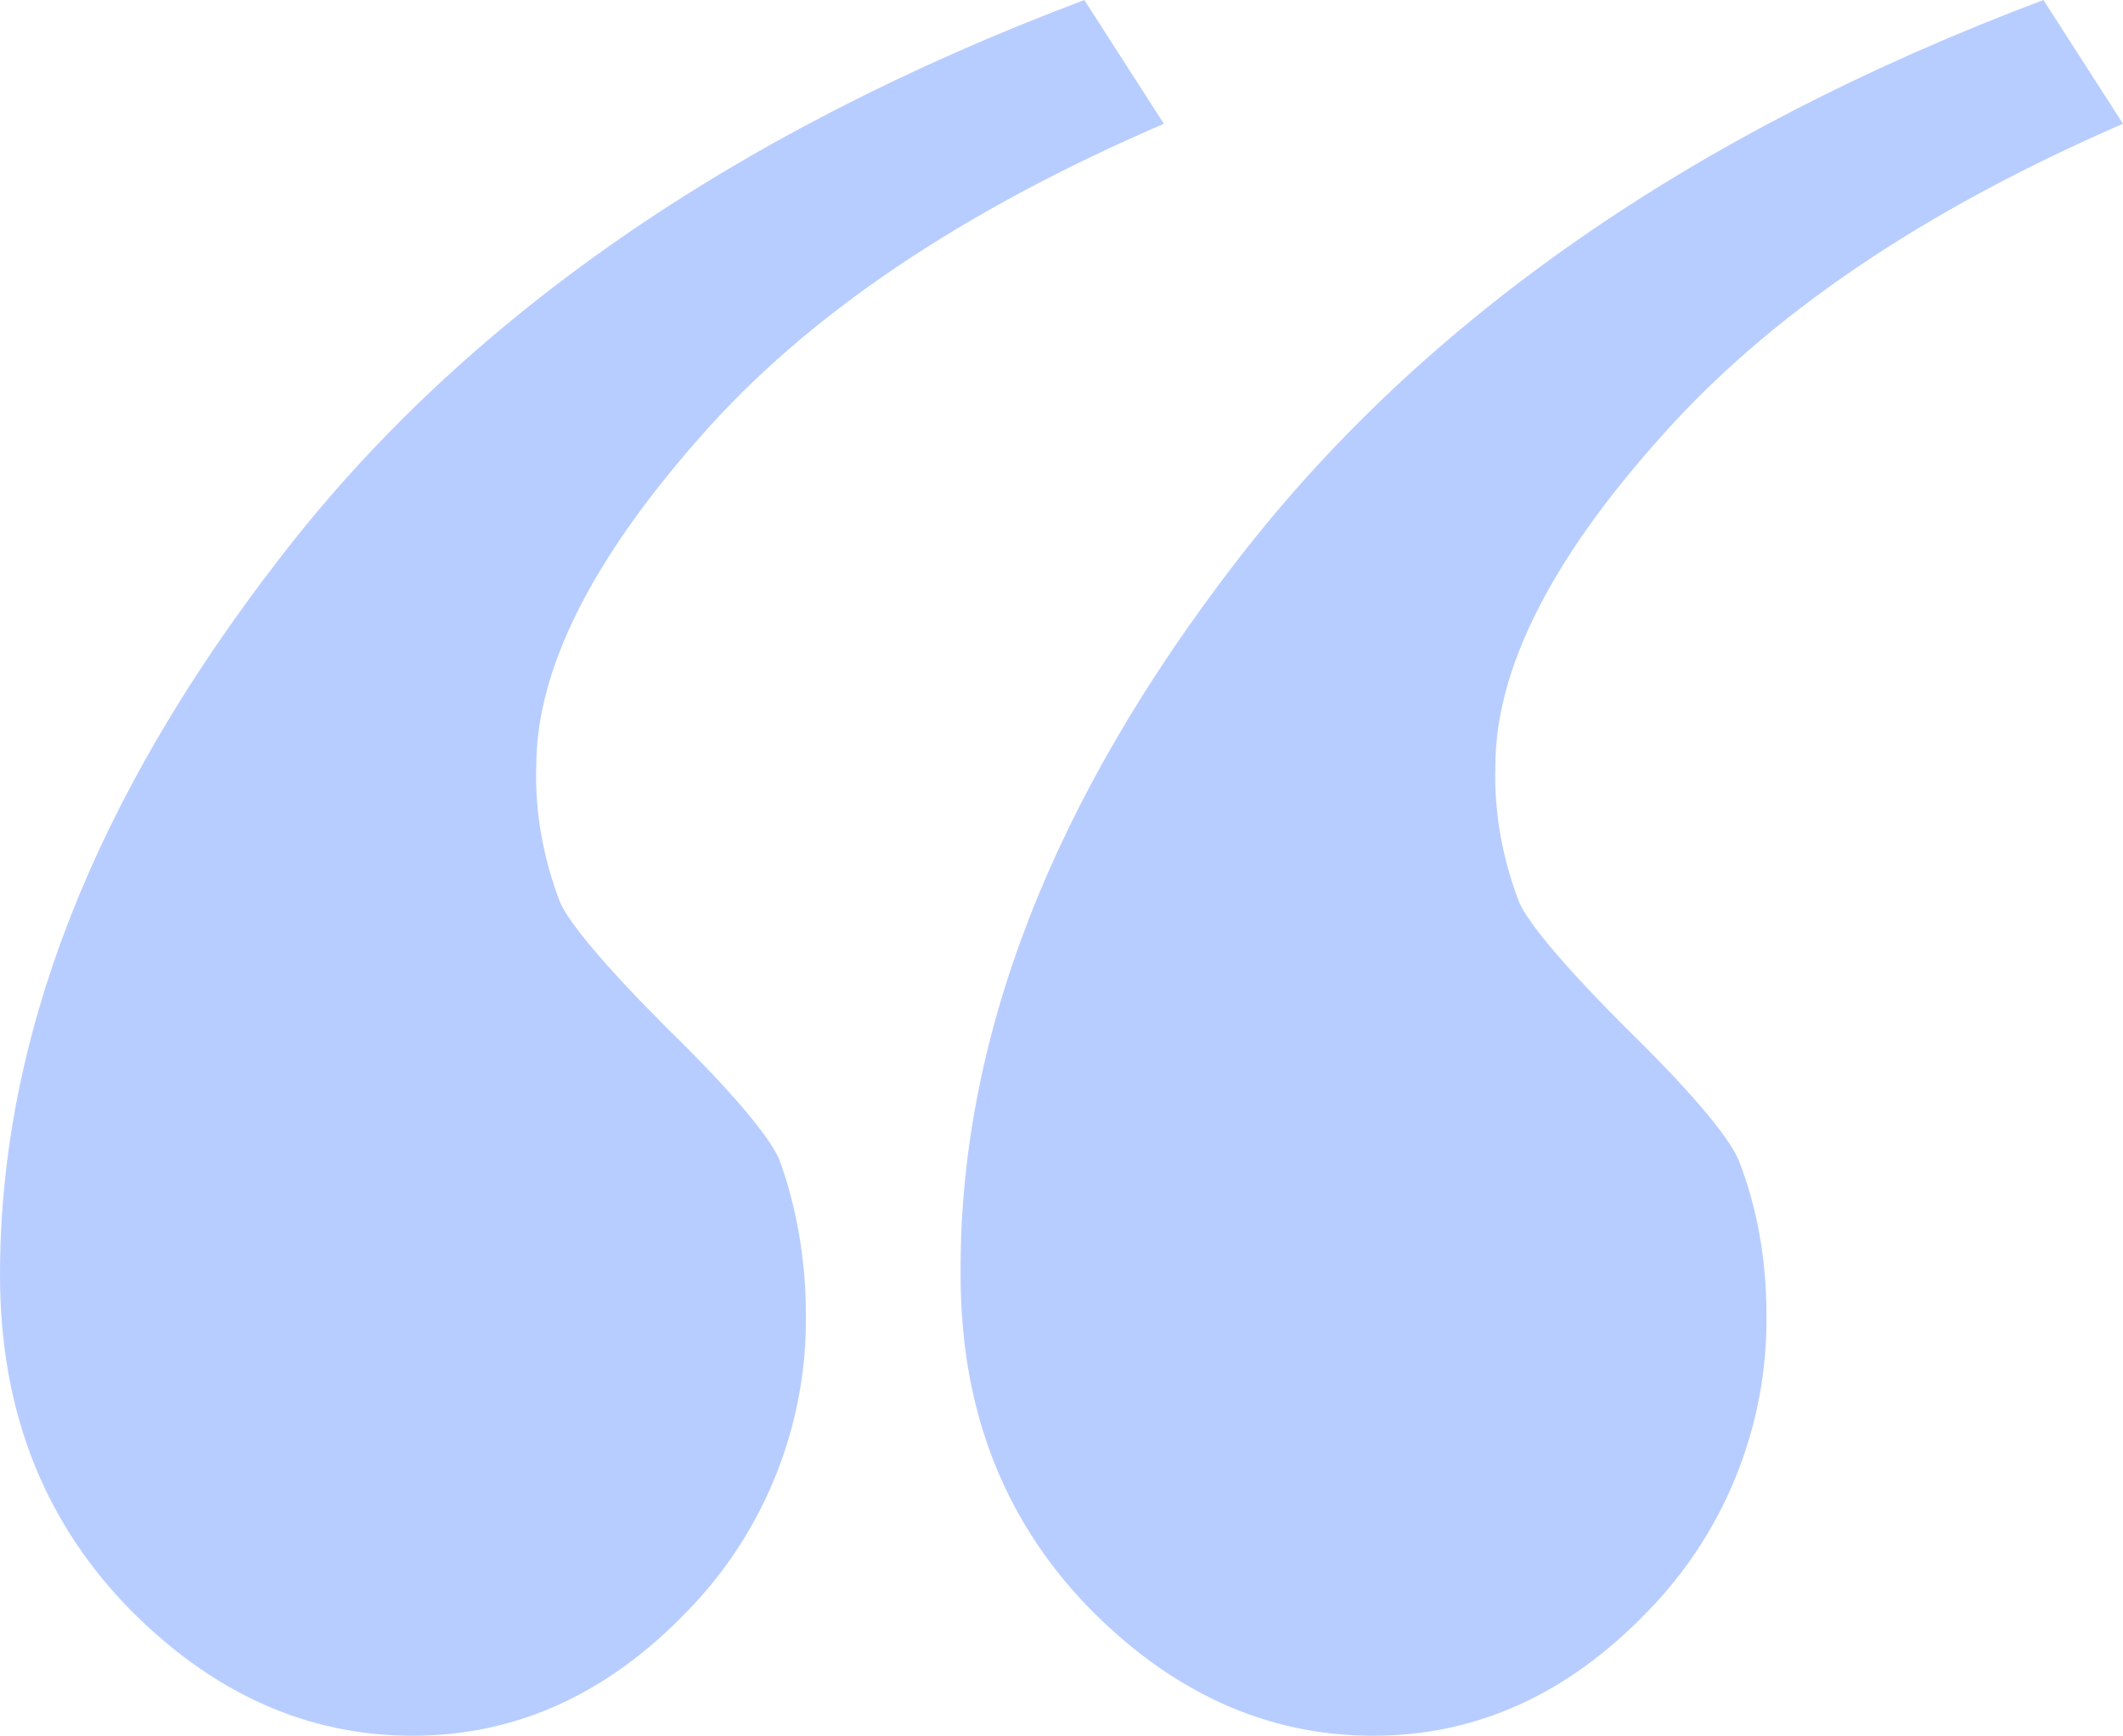
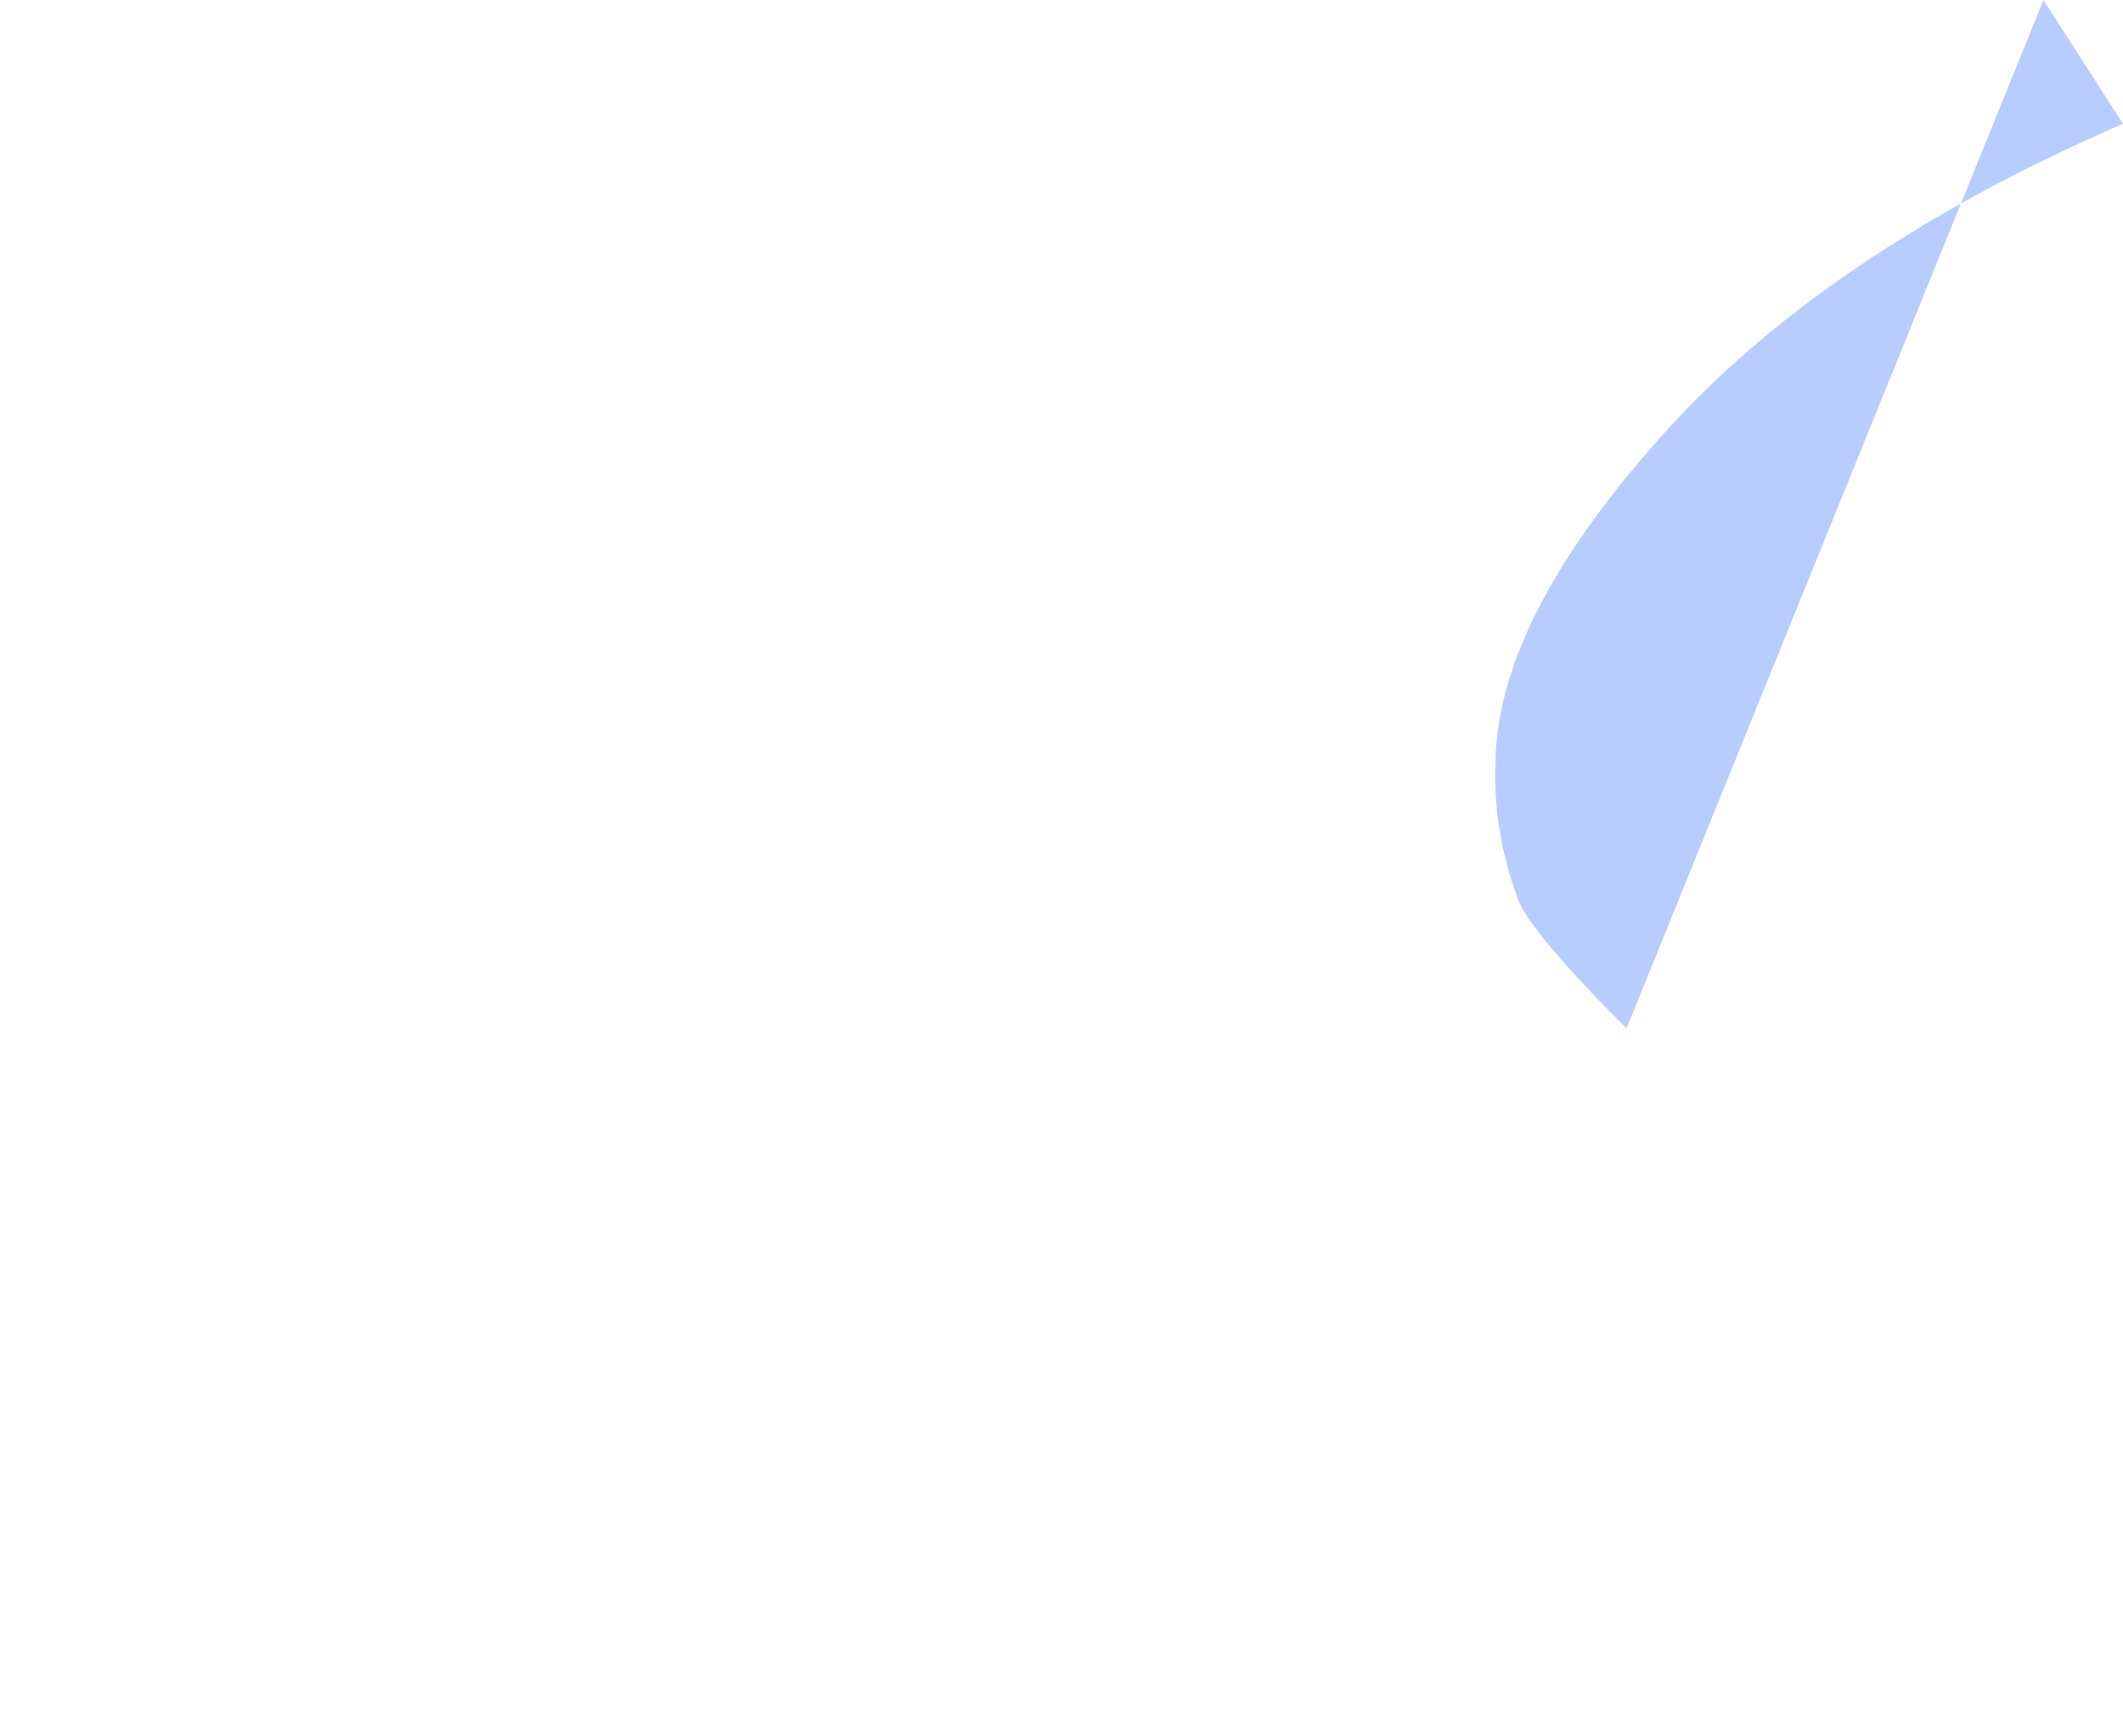
<svg xmlns="http://www.w3.org/2000/svg" id="Layer_1" data-name="Layer 1" version="1.1" viewBox="0 0 144.1 117.8">
  <defs>
    <style>
      .cls-1 {
        fill: #b8cdff;
        stroke-width: 0px;
      }
    </style>
  </defs>
  <g id="Layer_2" data-name="Layer 2">
    <g id="Layer_5" data-name="Layer 5">
-       <path class="cls-1" d="M45.3,69.8c-4.3-4.3-6.7-7.2-7.3-8.6-1.1-2.9-1.7-6-1.6-9.2,0-6.5,3.7-13.9,11-22.2,7.3-8.4,17.9-15.5,31.6-21.4l-5.4-8.4C49.7,9,31.4,21.7,18.9,38,6.3,54.3,0,70.5,0,86.5c0,9,2.8,16.4,8.5,22.4,5.7,5.9,12.2,8.9,19.5,8.9,7,0,13.2-2.8,18.6-8.4,5.3-5.4,8.2-12.7,8.1-20.2,0-3.6-.6-7.2-1.8-10.5-.7-1.6-3.2-4.6-7.6-8.9Z" />
-       <path class="cls-1" d="M110.4,69.8c-4.3-4.3-6.7-7.2-7.3-8.6-1.1-2.9-1.7-6-1.6-9.2,0-6.5,3.7-13.9,11.1-22.2,7.4-8.4,17.9-15.5,31.5-21.4l-5.4-8.4c-23.9,9-42.1,21.7-54.7,38-12.6,16.3-18.9,32.5-18.8,48.5,0,9,2.8,16.4,8.5,22.4,5.7,5.9,12.2,8.9,19.5,8.9,7,0,13.2-2.8,18.6-8.4,5.3-5.4,8.2-12.7,8.1-20.2,0-3.6-.6-7.2-1.9-10.5-.7-1.6-3.2-4.6-7.6-8.9Z" />
+       <path class="cls-1" d="M110.4,69.8c-4.3-4.3-6.7-7.2-7.3-8.6-1.1-2.9-1.7-6-1.6-9.2,0-6.5,3.7-13.9,11.1-22.2,7.4-8.4,17.9-15.5,31.5-21.4l-5.4-8.4Z" />
    </g>
  </g>
</svg>